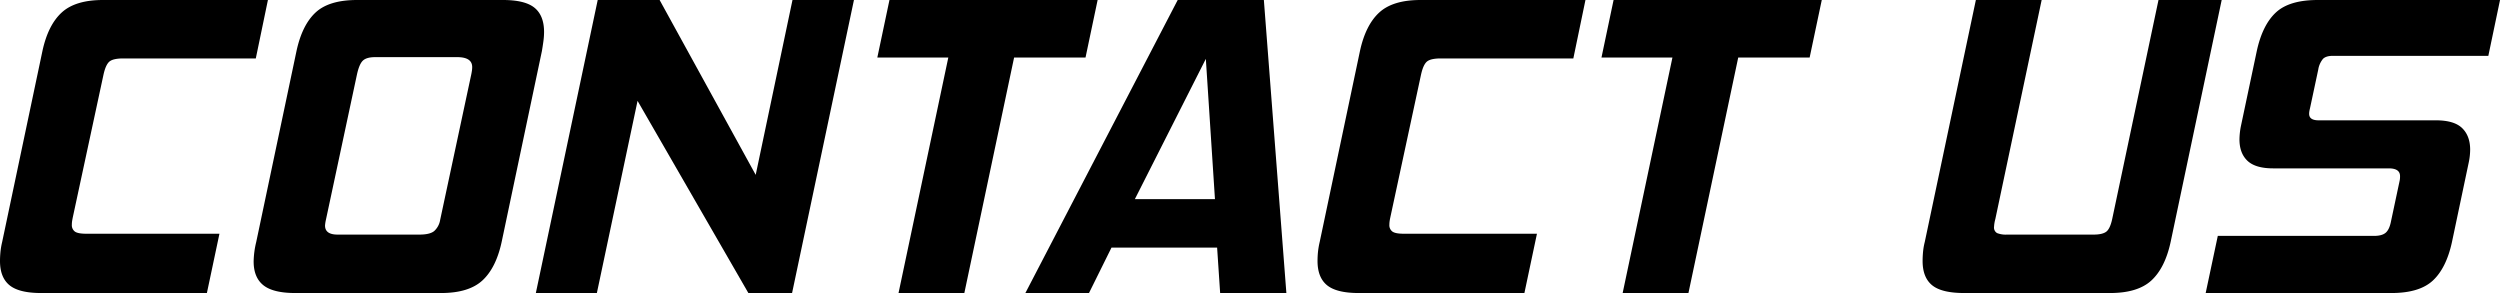
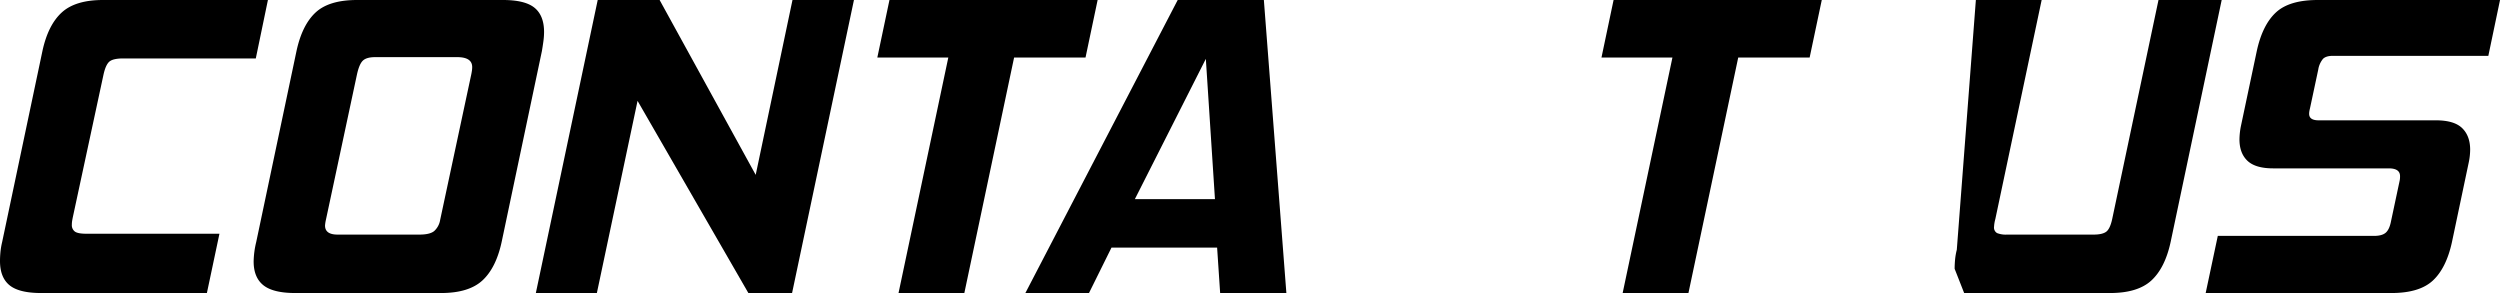
<svg xmlns="http://www.w3.org/2000/svg" id="Layer_1" data-name="Layer 1" viewBox="0 0 1155.19 135.4">
  <path d="M19,135.4q-10.2,0-14.6-3.6T0,120.6c0-1.33.07-2.7.2-4.1a35.77,35.77,0,0,1,.8-4.7L19.6,23.6q2.59-12,8.9-17.8T47.6,0h76.2l-5.6,27H57q-4.8,0-6.5,1.5t-2.7,6.1l-14.2,66c-.13.67-.23,1.23-.3,1.7a10.8,10.8,0,0,0-.1,1.5,3.67,3.67,0,0,0,1.4,3.2c.93.67,2.67,1,5.2,1h61.6l-5.8,27.4Z" />
  <path d="M136.4,135.4q-10.2,0-14.7-3.6t-4.5-11a40.78,40.78,0,0,1,1.2-9L137,23.6q2.59-12,8.8-17.8T165,0h67.4Q242.6,0,247,3.6t4.4,11.2a32.69,32.69,0,0,1-.3,4.2c-.2,1.47-.43,3-.7,4.6l-18.6,88.2q-2.6,12-8.9,17.8t-19.1,5.8ZM217.8,34.2q.19-1,.3-1.8a10.85,10.85,0,0,0,.09-1.4c0-3.07-2.33-4.61-7-4.6h-37.8q-4,0-5.7,1.6c-1.13,1.07-2,3.13-2.7,6.2l-14.4,67.4a17.56,17.56,0,0,0-.4,2.6q0,4.2,5.8,4.2h37.8q4.8,0,6.8-1.6a8.86,8.86,0,0,0,2.8-5.2Z" />
  <path d="M345.8,135.4,294.6,46.6l-18.8,88.8H247.6L276.19,0h28.6l44.4,80.8,17-80.8h28.4L366,135.4Z" />
  <path d="M445.6,135.4H415.19l23-108.8h-32.8L411,0h96.19l-5.6,26.6h-33Z" />
  <path d="M563.8,135.4l-1.4-21H513.6l-10.4,21H473.8L544.19,0H584l10.4,135.4ZM557.19,27.2,524.4,92h37Z" />
-   <path d="M627.8,135.4q-10.2,0-14.6-3.6t-4.4-11.2c0-1.33.06-2.7.2-4.1a35.77,35.77,0,0,1,.8-4.7l18.6-88.2q2.6-12,8.9-17.8T656.4,0h76.2L727,27H665.8q-4.8,0-6.5,1.5t-2.7,6.1l-14.2,66c-.14.67-.24,1.23-.3,1.7a10.8,10.8,0,0,0-.1,1.5,3.64,3.64,0,0,0,1.4,3.2c.93.67,2.67,1,5.2,1h61.59l-5.8,27.4Z" />
  <path d="M780.19,135.4h-30.4l23-108.8H740L745.6,0h96.2l-5.61,26.6h-33Z" />
-   <path d="M907.59,135.4q-10.4,0-14.8-3.6t-4.4-11.2c0-1.33.07-2.73.2-4.2a29.91,29.91,0,0,1,.8-4.6L913,0h30.4L922,101.2a16.82,16.82,0,0,0-.6,3.6,2.94,2.94,0,0,0,1.4,2.9,10.94,10.94,0,0,0,4.6.7h40q4,0,5.8-1.3c1.2-.87,2.13-2.83,2.8-5.9L997.39,0h29.2L1003,111.8q-2.6,12-8.9,17.8T975,135.4Z" />
+   <path d="M907.59,135.4t-4.4-11.2c0-1.33.07-2.73.2-4.2a29.91,29.91,0,0,1,.8-4.6L913,0h30.4L922,101.2a16.82,16.82,0,0,0-.6,3.6,2.94,2.94,0,0,0,1.4,2.9,10.94,10.94,0,0,0,4.6.7h40q4,0,5.8-1.3c1.2-.87,2.13-2.83,2.8-5.9L997.39,0h29.2L1003,111.8q-2.6,12-8.9,17.8T975,135.4Z" />
  <path d="M1019.19,135.4l5.6-26.4H1097c2.4,0,4.16-.47,5.3-1.4s2-2.67,2.5-5.2l4-18.8a9.54,9.54,0,0,0,.2-2.2q0-3.6-5.2-3.6h-53.4q-8.21,0-11.9-3.5t-3.7-9.9a34.16,34.16,0,0,1,.6-5.8l7.4-35q2.6-12,8.8-17.8T1071,0h84.2l-5.4,25.8H1078c-2.13,0-3.67.47-4.6,1.4a10.32,10.32,0,0,0-2.2,5l-3.8,17.8c-.13.53-.24,1-.3,1.4a6.94,6.94,0,0,0-.1,1.2q0,3,4.4,3h54.2q8.4,0,12.1,3.6t3.7,10a29.26,29.26,0,0,1-.6,5.6l-7.8,37q-2.6,12-8.8,17.8t-19.2,5.8Z" />
</svg>